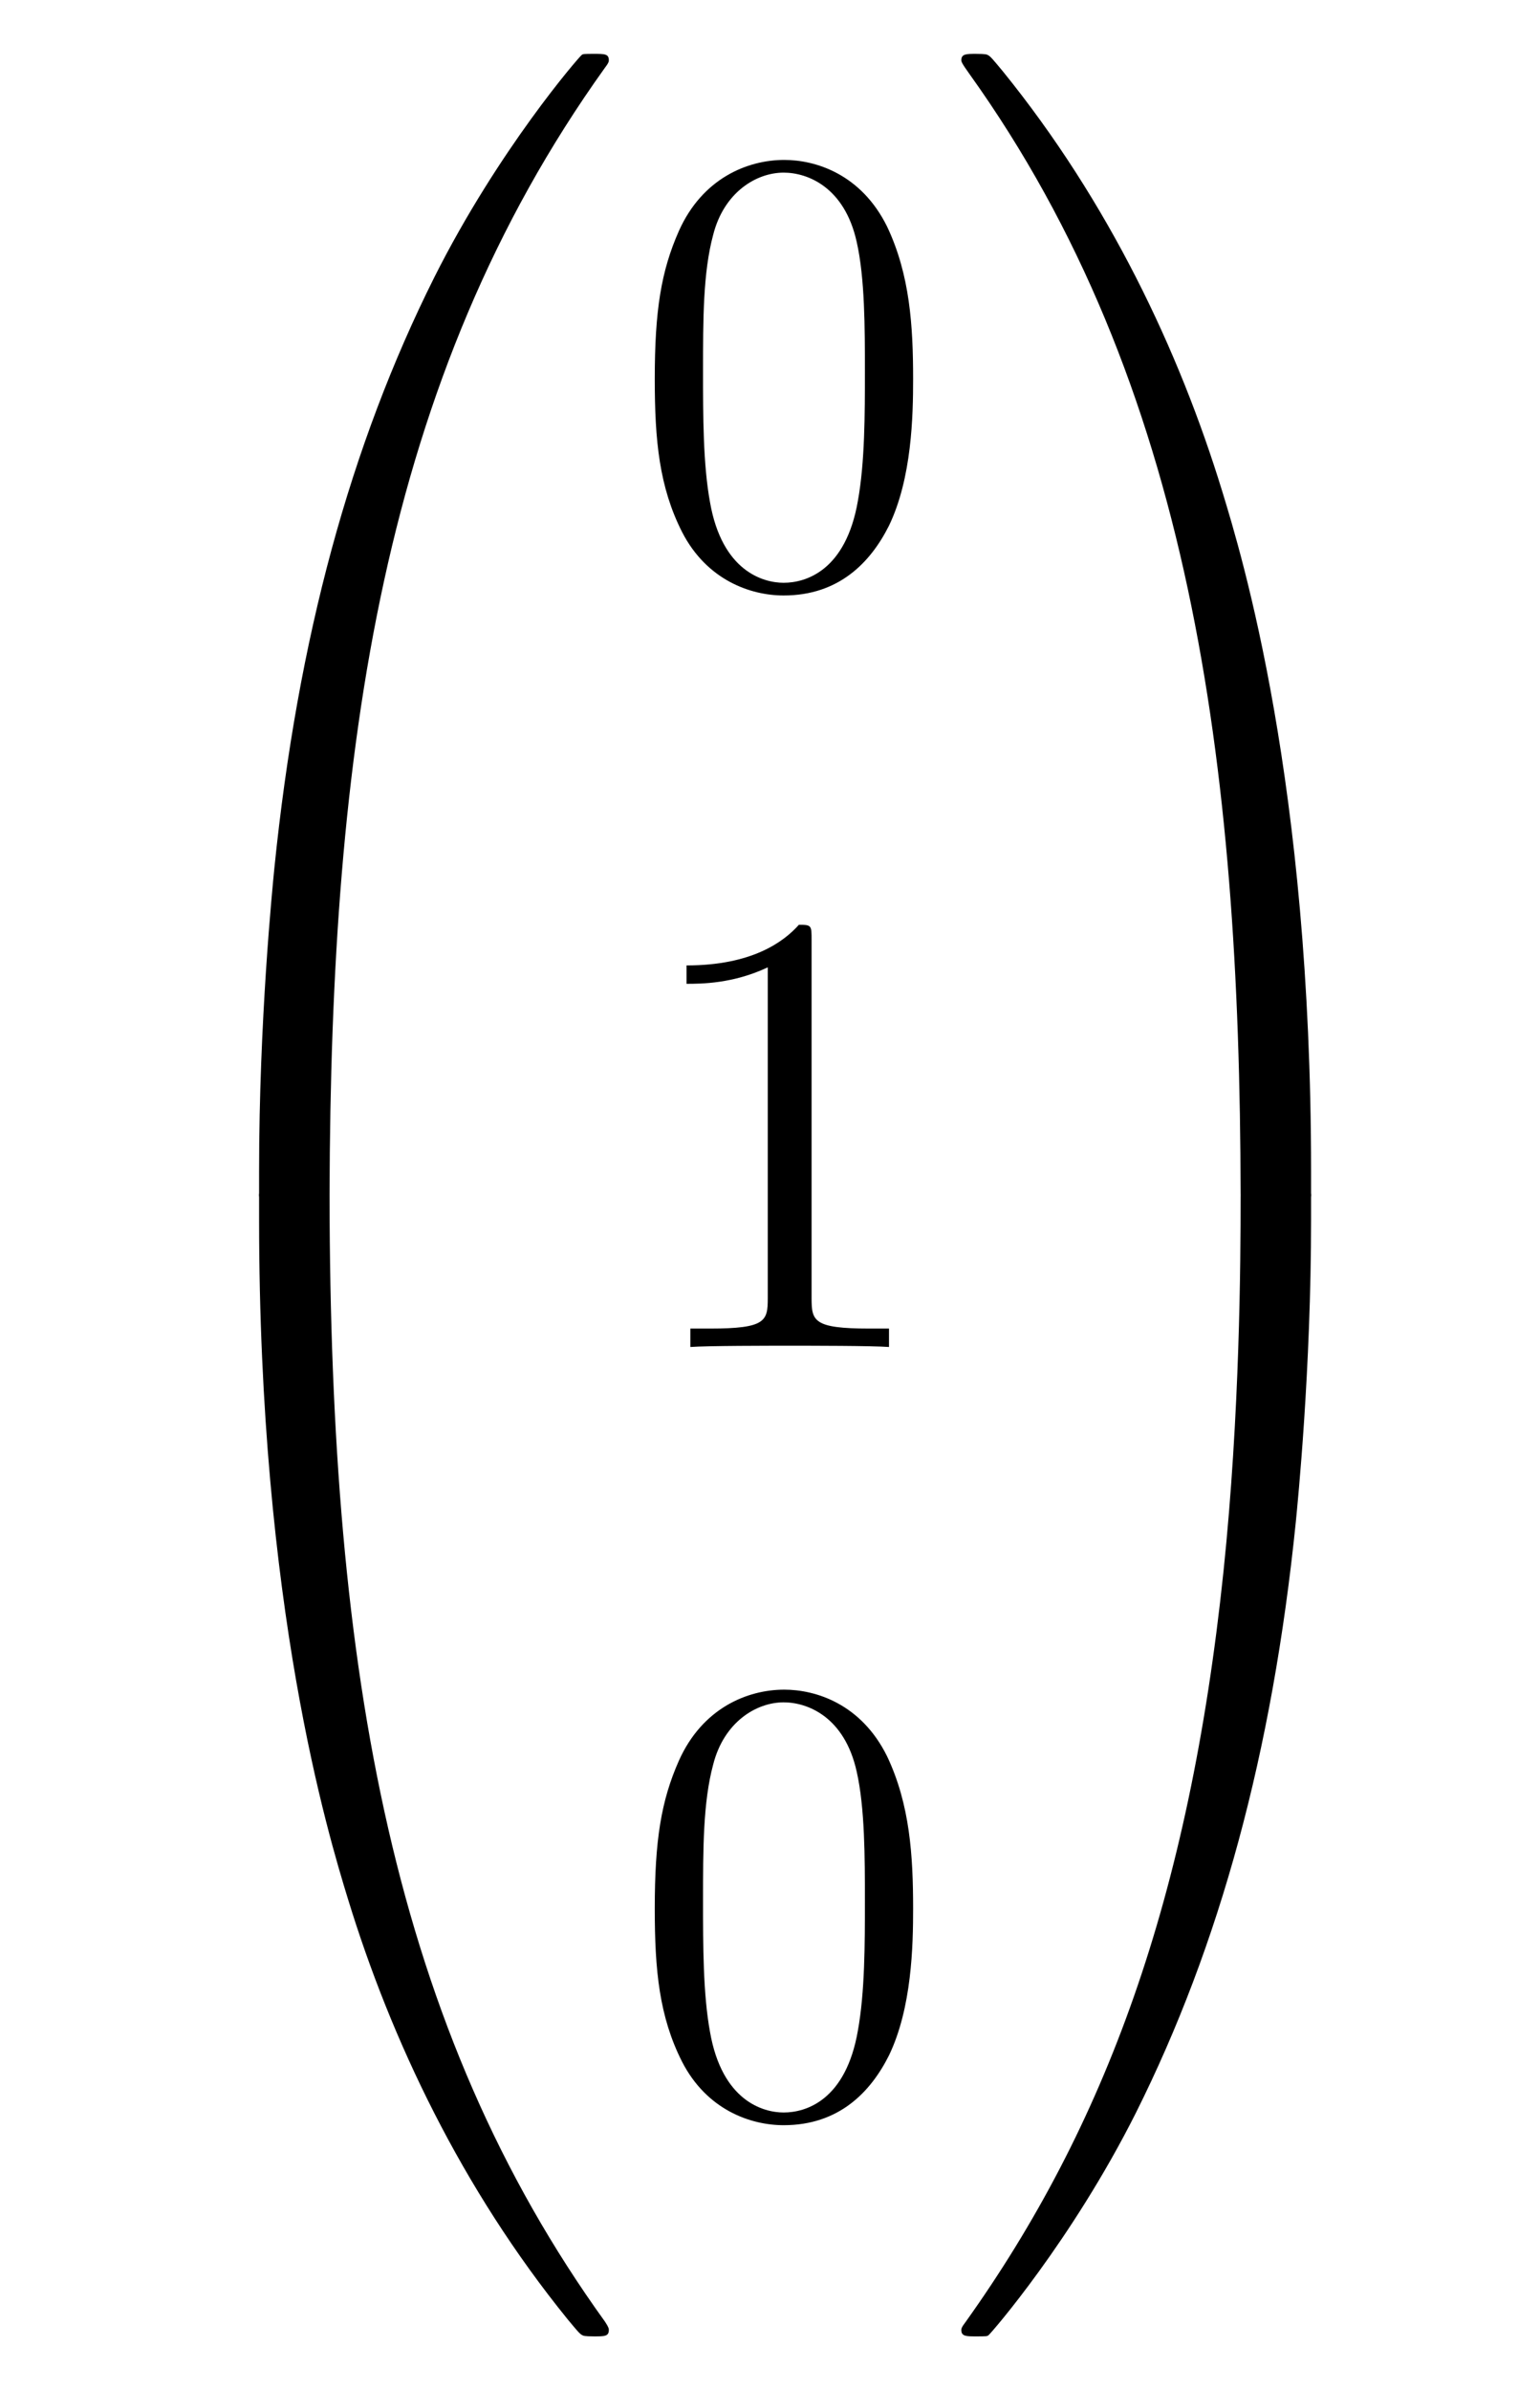
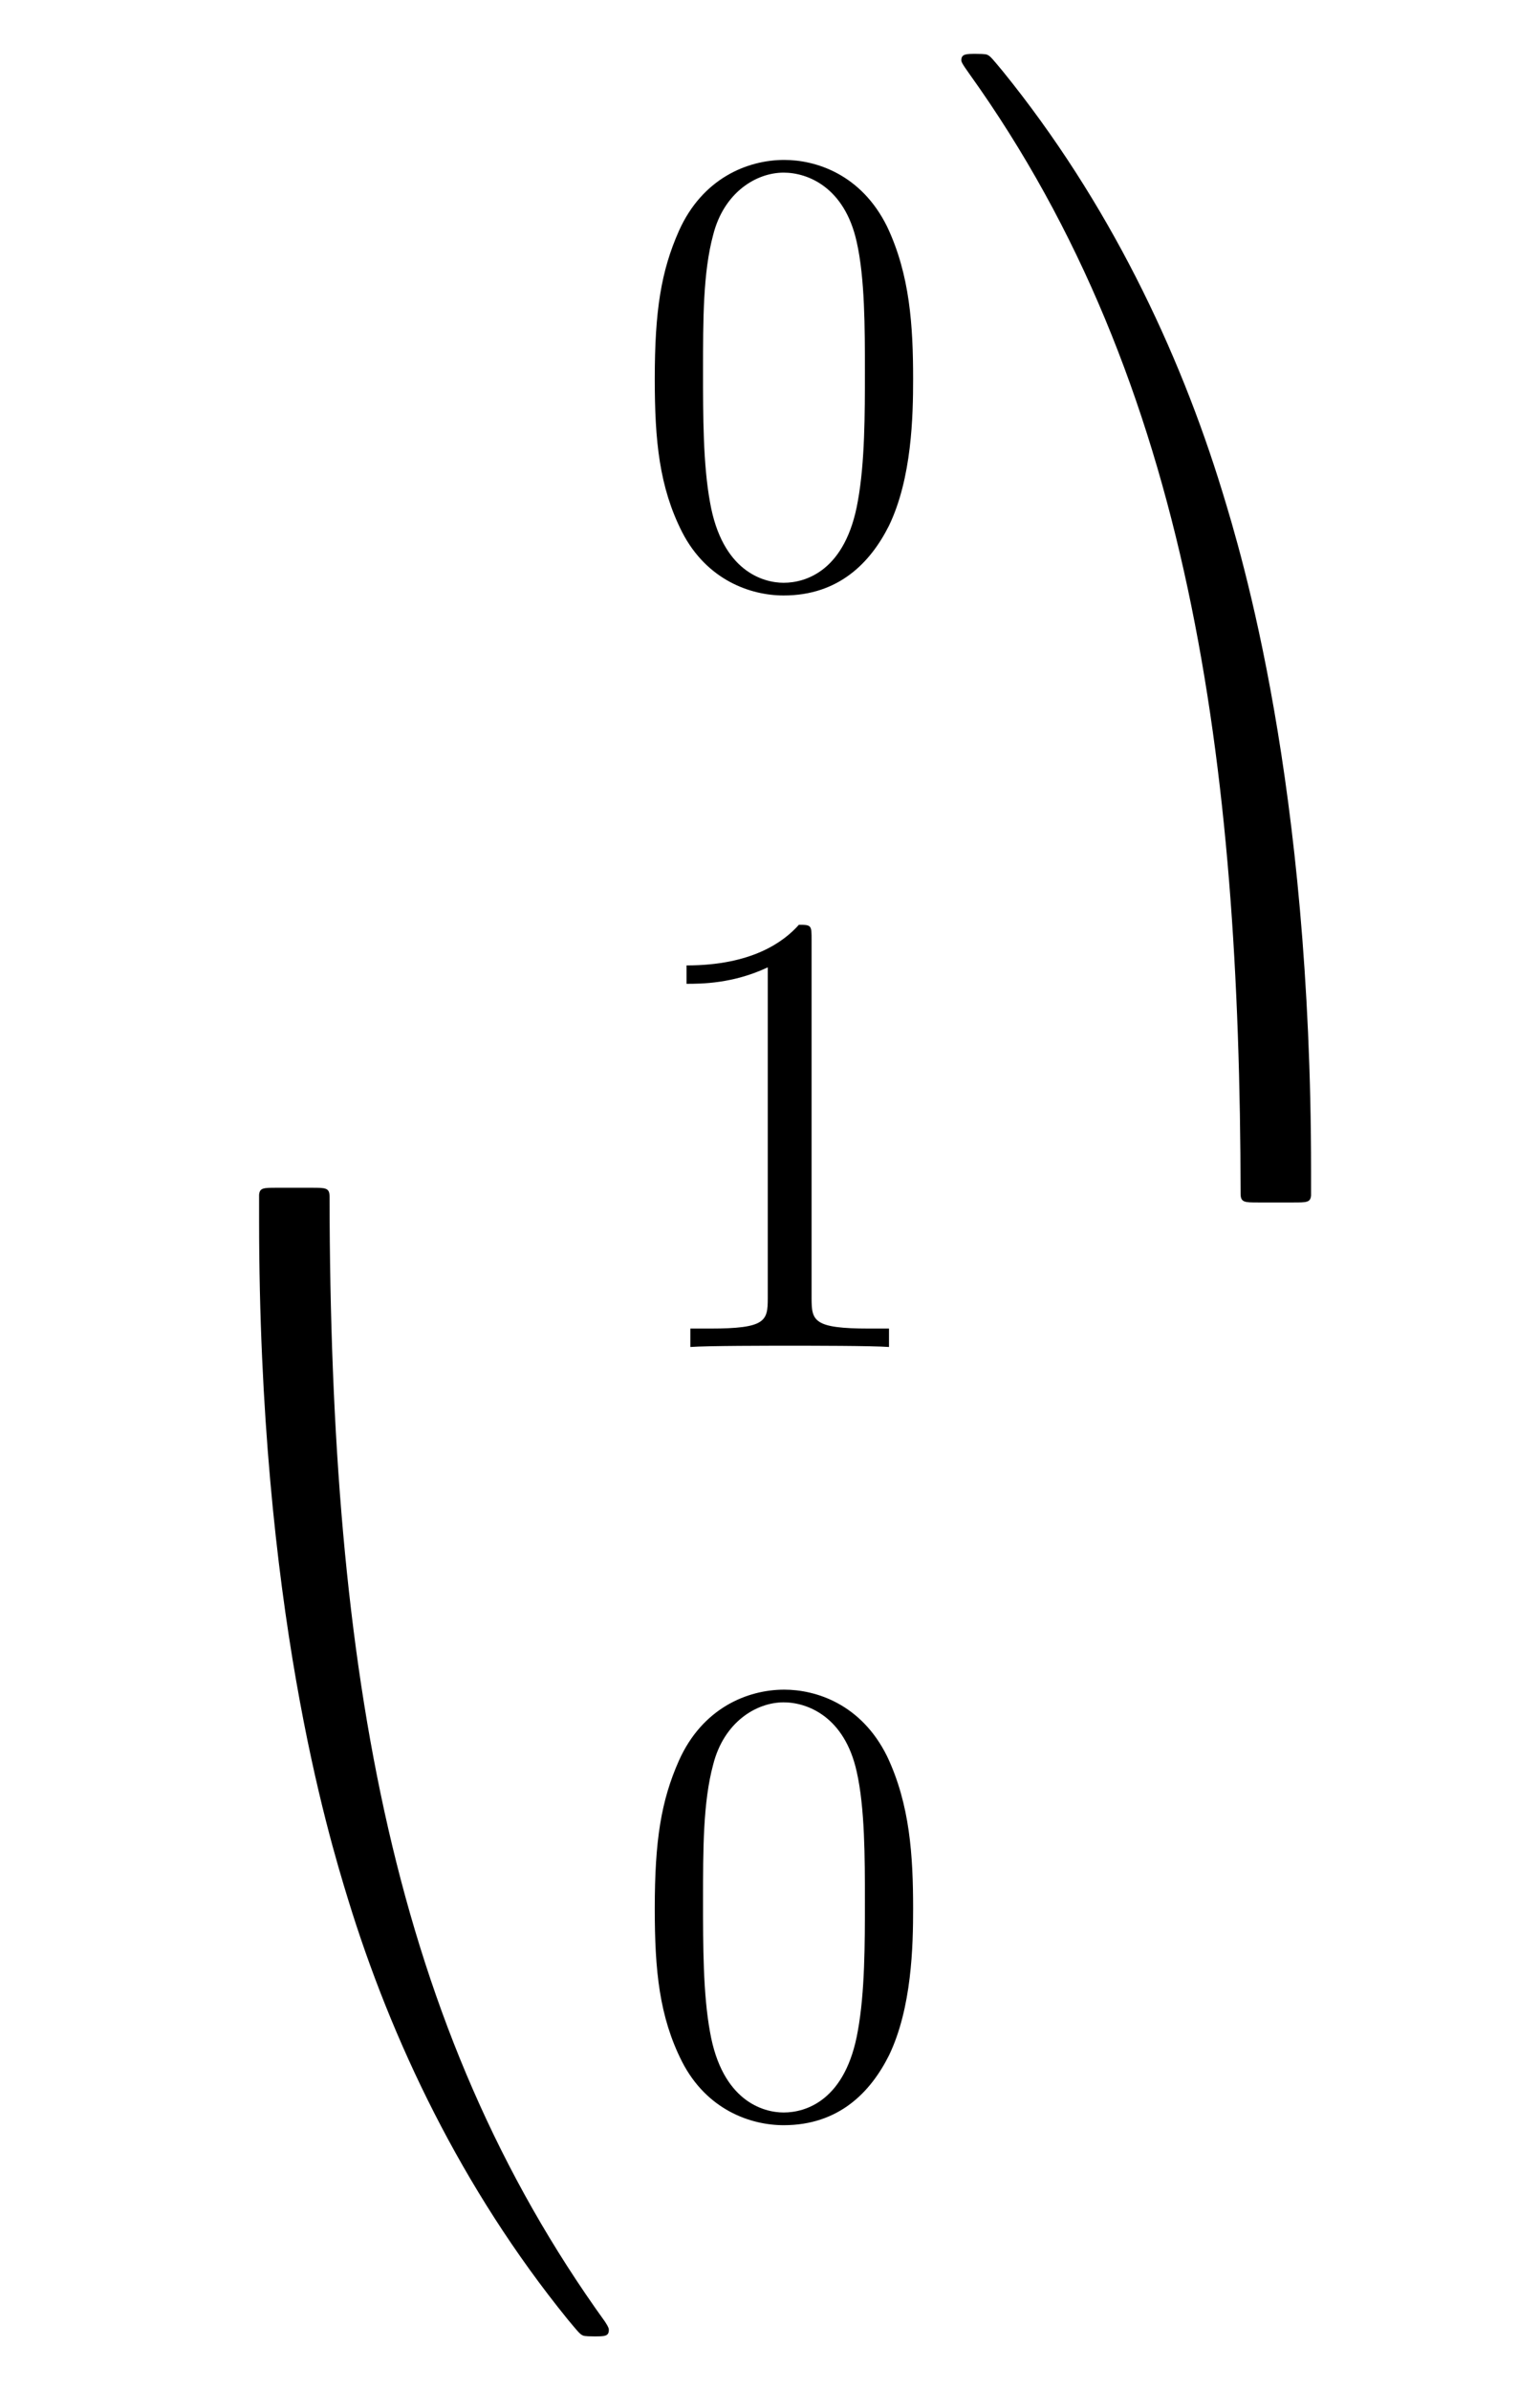
<svg xmlns="http://www.w3.org/2000/svg" height="45pt" version="1.1" viewBox="0 -45 29 45" width="29pt">
  <g id="page1">
    <g transform="matrix(1 0 0 1 -127 622)">
-       <path d="M132.871 -644.361C133.134 -644.361 133.206 -644.361 133.206 -644.529C133.229 -652.908 134.198 -659.866 138.382 -665.711C138.465 -665.819 138.465 -665.843 138.465 -665.867C138.465 -665.986 138.382 -665.986 138.19 -665.986S137.975 -665.986 137.951 -665.962C137.903 -665.927 136.385 -664.181 135.178 -661.778C133.6 -658.623 132.608 -655 132.166 -650.649C132.13 -650.278 131.879 -647.792 131.879 -644.959V-644.493C131.891 -644.361 131.962 -644.361 132.213 -644.361H132.871Z" fill-rule="evenodd" />
      <path d="M132.213 -644.638C131.962 -644.638 131.891 -644.638 131.879 -644.506V-644.04C131.879 -636.736 133.182 -632.457 133.552 -631.249C134.365 -628.595 135.692 -625.798 137.688 -623.336C137.868 -623.12 137.915 -623.061 137.963 -623.037C137.987 -623.025 137.999 -623.013 138.19 -623.013S138.465 -623.013 138.465 -623.132C138.465 -623.156 138.465 -623.18 138.394 -623.288C134.413 -628.811 133.218 -635.457 133.206 -644.47C133.206 -644.638 133.134 -644.638 132.871 -644.638H132.213Z" fill-rule="evenodd" />
      <path d="M144.195 -659.865C144.195 -660.858 144.136 -661.826 143.705 -662.734C143.215 -663.727 142.354 -663.989 141.769 -663.989C141.075 -663.989 140.227 -663.643 139.784 -662.651C139.45 -661.897 139.33 -661.156 139.33 -659.865C139.33 -658.706 139.414 -657.833 139.844 -656.984C140.31 -656.076 141.135 -655.789 141.757 -655.789C142.797 -655.789 143.394 -656.411 143.741 -657.104C144.172 -658 144.195 -659.172 144.195 -659.865ZM141.757 -656.028C141.374 -656.028 140.597 -656.243 140.37 -657.546C140.239 -658.263 140.239 -659.172 140.239 -660.009C140.239 -660.989 140.239 -661.873 140.43 -662.579C140.633 -663.38 141.243 -663.75 141.757 -663.75C142.211 -663.75 142.904 -663.475 143.132 -662.448C143.287 -661.766 143.287 -660.822 143.287 -660.009C143.287 -659.208 143.287 -658.299 143.155 -657.57C142.928 -656.255 142.175 -656.028 141.757 -656.028Z" fill-rule="evenodd" />
      <path d="M142.283 -649.302C142.283 -649.578 142.283 -649.589 142.044 -649.589C141.757 -649.267 141.159 -648.824 139.928 -648.824V-648.478C140.203 -648.478 140.8 -648.478 141.458 -648.788V-642.56C141.458 -642.13 141.422 -641.987 140.37 -641.987H140V-641.64C140.322 -641.664 141.482 -641.664 141.876 -641.664C142.271 -641.664 143.418 -641.664 143.741 -641.64V-641.987H143.371C142.319 -641.987 142.283 -642.13 142.283 -642.56V-649.302Z" fill-rule="evenodd" />
      <path d="M144.195 -631.065C144.195 -632.058 144.136 -633.026 143.705 -633.934C143.215 -634.927 142.354 -635.189 141.769 -635.189C141.075 -635.189 140.227 -634.843 139.784 -633.851C139.45 -633.097 139.33 -632.356 139.33 -631.065C139.33 -629.906 139.414 -629.033 139.844 -628.184C140.31 -627.276 141.135 -626.989 141.757 -626.989C142.797 -626.989 143.394 -627.611 143.741 -628.304C144.172 -629.2 144.195 -630.372 144.195 -631.065ZM141.757 -627.228C141.374 -627.228 140.597 -627.443 140.37 -628.746C140.239 -629.463 140.239 -630.372 140.239 -631.209C140.239 -632.189 140.239 -633.073 140.43 -633.779C140.633 -634.58 141.243 -634.95 141.757 -634.95C142.211 -634.95 142.904 -634.675 143.132 -633.648C143.287 -632.966 143.287 -632.022 143.287 -631.209C143.287 -630.408 143.287 -629.499 143.155 -628.77C142.928 -627.455 142.175 -627.228 141.757 -627.228Z" fill-rule="evenodd" />
      <path d="M151.689 -644.959C151.689 -652.263 150.386 -656.542 150.016 -657.75C149.203 -660.404 147.876 -663.201 145.88 -665.663C145.7 -665.879 145.653 -665.938 145.605 -665.962C145.581 -665.974 145.569 -665.986 145.377 -665.986C145.198 -665.986 145.103 -665.986 145.103 -665.867C145.103 -665.843 145.103 -665.819 145.258 -665.604C149.418 -659.794 150.35 -652.622 150.362 -644.529C150.362 -644.361 150.434 -644.361 150.697 -644.361H151.354C151.606 -644.361 151.677 -644.361 151.689 -644.493V-644.959Z" fill-rule="evenodd" />
-       <path d="M151.689 -644.506C151.677 -644.638 151.606 -644.638 151.354 -644.638H150.697C150.434 -644.638 150.362 -644.638 150.362 -644.47C150.362 -643.239 150.35 -640.394 150.04 -637.417C149.394 -631.237 147.804 -626.958 145.186 -623.288C145.103 -623.18 145.103 -623.156 145.103 -623.132C145.103 -623.013 145.198 -623.013 145.377 -623.013C145.569 -623.013 145.593 -623.013 145.617 -623.037C145.664 -623.073 147.183 -624.818 148.39 -627.221C149.968 -630.377 150.96 -633.998 151.402 -638.35C151.438 -638.72 151.689 -641.207 151.689 -644.04V-644.506Z" fill-rule="evenodd" />
    </g>
  </g>
</svg>